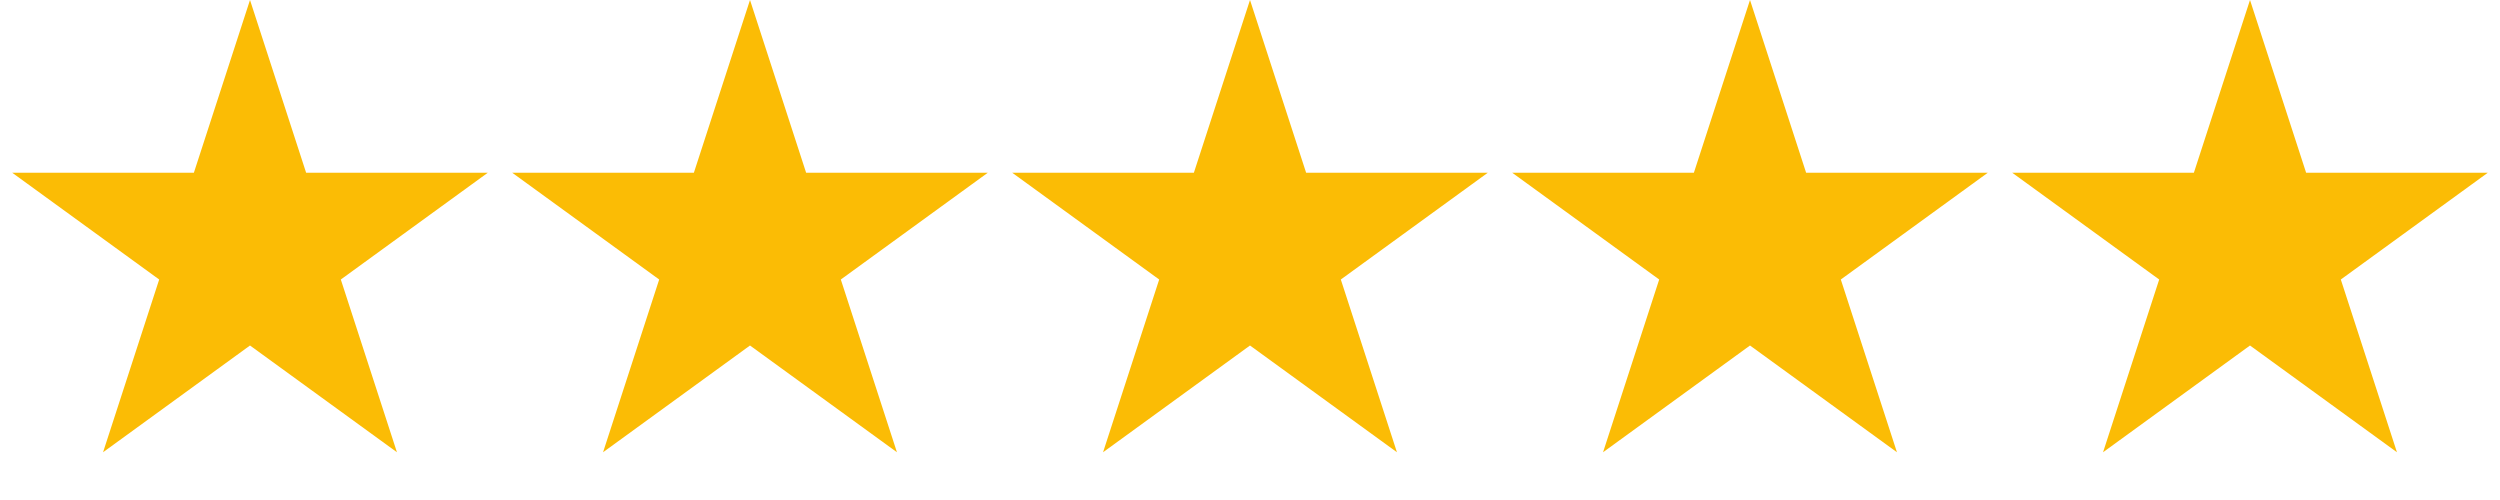
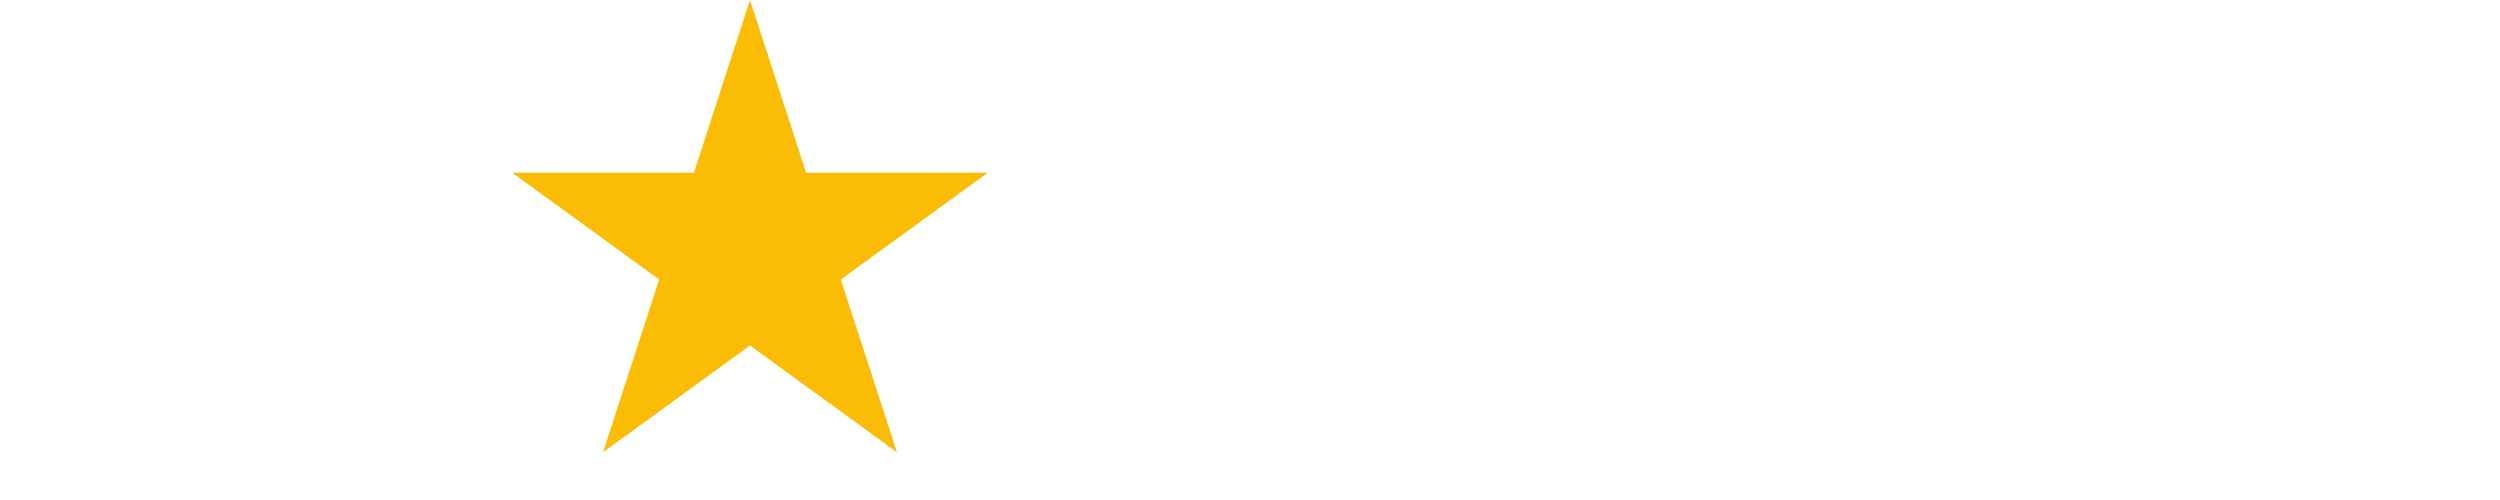
<svg xmlns="http://www.w3.org/2000/svg" width="1600" height="320" viewBox="0 0 1600 320" fill="none">
-   <path d="M160 0L195.922 110.557H312.169L218.123 178.885L254.046 289.443L160 221.115L65.954 289.443L101.877 178.885L7.831 110.557H124.078L160 0Z" fill="#FBBC05" />
  <path d="M480 0L515.922 110.557H632.169L538.123 178.885L574.046 289.443L480 221.115L385.954 289.443L421.877 178.885L327.831 110.557H444.078L480 0Z" fill="#FBBC05" />
-   <path d="M800 0L835.922 110.557H952.169L858.123 178.885L894.046 289.443L800 221.115L705.954 289.443L741.877 178.885L647.831 110.557H764.078L800 0Z" fill="#FBBC05" />
-   <path d="M1120 0L1155.92 110.557H1272.17L1178.12 178.885L1214.05 289.443L1120 221.115L1025.95 289.443L1061.88 178.885L967.831 110.557H1084.08L1120 0Z" fill="#FBBC05" />
-   <path d="M1440 0L1475.92 110.557H1592.17L1498.12 178.885L1534.05 289.443L1440 221.115L1345.95 289.443L1381.88 178.885L1287.83 110.557H1404.08L1440 0Z" fill="#FBBC05" />
</svg>